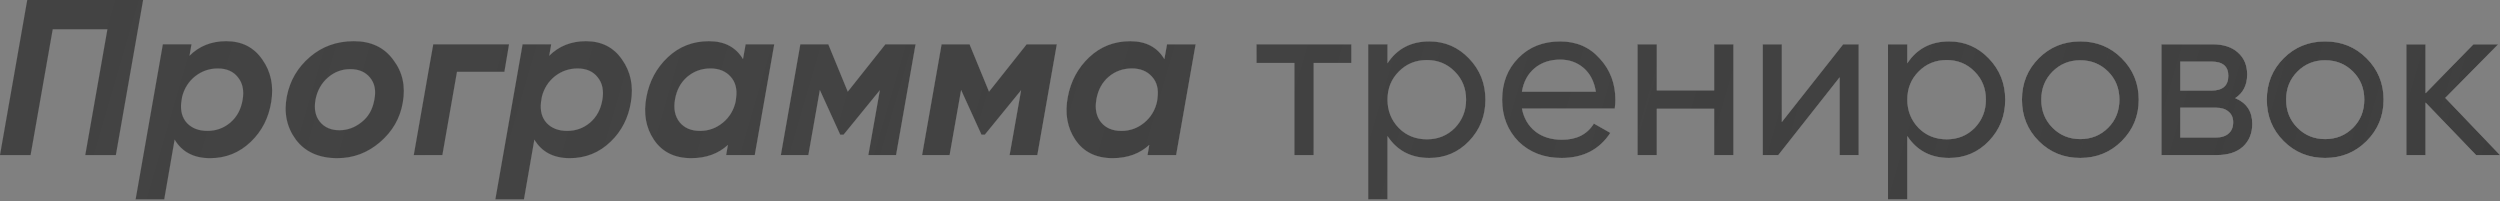
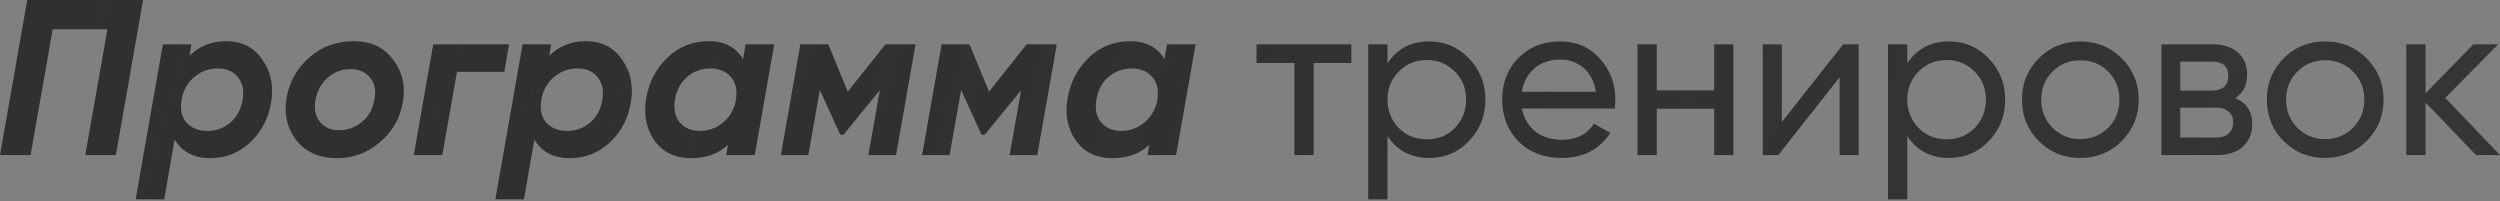
<svg xmlns="http://www.w3.org/2000/svg" width="1192" height="96" viewBox="0 0 1192 96" fill="none">
  <rect x="0" y="0" width="1192" height="96" fill="#808080" stroke="none" />
  <path d="M12.991 -3.09785e-05H68.227L55.236 73.93H40.661L51.223 13.941H25.136L14.575 73.93H-8.69539e-05L12.991 -3.09785e-05ZM107.866 19.644C115.329 19.644 121.068 22.566 125.081 28.41C129.165 34.184 130.573 40.908 129.306 48.583C128.109 56.187 124.87 62.524 119.589 67.593C114.168 72.803 107.69 75.409 100.156 75.409C92.411 75.409 86.778 72.451 83.258 66.537L78.294 95.053H64.67L77.66 21.123H91.284L90.334 26.615C94.981 21.968 100.825 19.644 107.866 19.644ZM115.681 47.632C116.456 43.196 115.717 39.605 113.463 36.859C111.281 34.043 108.077 32.635 103.853 32.635C99.839 32.635 96.248 33.867 93.08 36.331C89.982 38.796 87.905 42.034 86.849 46.048L86.426 48.688C85.933 52.842 86.849 56.187 89.172 58.721C91.566 61.186 94.805 62.418 98.889 62.418C103.043 62.418 106.669 61.115 109.767 58.51C112.935 55.835 114.907 52.209 115.681 47.632ZM160.879 75.409C152.148 75.409 145.565 72.487 141.129 66.642C136.694 60.658 135.25 53.722 136.799 45.837C138.278 38.373 141.939 32.142 147.783 27.143C153.627 22.144 160.598 19.644 168.695 19.644C176.933 19.644 183.199 22.601 187.494 28.516C191.93 34.289 193.444 41.084 192.035 48.899C190.768 56.363 187.142 62.664 181.157 67.804C175.243 72.874 168.483 75.409 160.879 75.409ZM161.83 62.101C165.773 62.101 169.364 60.763 172.602 58.088C175.771 55.553 177.742 51.997 178.517 47.421C179.362 43.126 178.658 39.641 176.405 36.965C174.222 34.289 171.089 32.952 167.005 32.952C162.992 32.952 159.436 34.289 156.338 36.965C153.24 39.641 151.268 43.161 150.423 47.526C149.649 51.892 150.353 55.412 152.536 58.088C154.718 60.763 157.816 62.101 161.83 62.101ZM206.584 21.123H242.704L240.486 34.219H217.885L210.914 73.93H197.29L204.26 34.219L206.584 21.123ZM279.386 19.644C286.849 19.644 292.588 22.566 296.601 28.41C300.685 34.184 302.093 40.908 300.825 48.583C299.629 56.187 296.39 62.524 291.109 67.593C285.687 72.803 279.21 75.409 271.676 75.409C263.931 75.409 258.298 72.451 254.778 66.537L249.814 95.053H236.19L249.18 21.123H262.804L261.854 26.615C266.501 21.968 272.345 19.644 279.386 19.644ZM287.201 47.632C287.976 43.196 287.236 39.605 284.983 36.859C282.801 34.043 279.597 32.635 275.372 32.635C271.359 32.635 267.768 33.867 264.6 36.331C261.502 38.796 259.425 42.034 258.369 46.048L257.946 48.688C257.453 52.842 258.369 56.187 260.692 58.721C263.086 61.186 266.325 62.418 270.409 62.418C274.563 62.418 278.189 61.115 281.287 58.51C284.455 55.835 286.427 52.209 287.201 47.632ZM354.261 28.199L355.529 21.123H369.153L359.859 73.93H346.235L347.08 69.072C342.503 73.296 336.659 75.409 329.548 75.409C321.662 75.409 315.747 72.487 311.804 66.642C307.932 60.869 306.735 54.074 308.214 46.259C309.622 38.725 313.001 32.423 318.353 27.354C323.774 22.214 330.322 19.644 337.997 19.644C345.46 19.644 350.882 22.496 354.261 28.199ZM333.772 62.418C337.856 62.418 341.482 61.115 344.65 58.51C347.819 55.905 349.861 52.525 350.776 48.371L350.987 46.681C351.551 42.457 350.67 39.077 348.347 36.542C346.023 33.937 342.82 32.635 338.736 32.635C334.511 32.635 330.815 33.972 327.647 36.648C324.549 39.324 322.612 42.914 321.838 47.421C321.063 51.857 321.803 55.483 324.056 58.299C326.309 61.045 329.548 62.418 333.772 62.418ZM422.166 21.123H436.53L427.236 73.93H414.034L419.526 42.985L402.205 64.213H400.621L390.904 42.879L385.413 73.93H372.316L381.61 21.123H394.918L404.212 43.724L422.166 21.123ZM489.516 21.123H503.88L494.585 73.93H481.384L486.876 42.985L469.555 64.213H467.971L458.254 42.879L452.762 73.93H439.666L448.96 21.123H462.268L471.562 43.724L489.516 21.123ZM555.176 28.199L556.443 21.123H570.067L560.773 73.93H547.149L547.994 69.072C543.417 73.296 537.574 75.409 530.462 75.409C522.576 75.409 516.662 72.487 512.719 66.642C508.846 60.869 507.649 54.074 509.128 46.259C510.536 38.725 513.916 32.423 519.267 27.354C524.689 22.214 531.237 19.644 538.911 19.644C546.375 19.644 551.796 22.496 555.176 28.199ZM534.687 62.418C538.77 62.418 542.397 61.115 545.565 58.51C548.733 55.905 550.775 52.525 551.691 48.371L551.902 46.681C552.465 42.457 551.585 39.077 549.261 36.542C546.938 33.937 543.734 32.635 539.651 32.635C535.426 32.635 531.73 33.972 528.561 36.648C525.463 39.324 523.527 42.914 522.752 47.421C521.978 51.857 522.717 55.483 524.97 58.299C527.223 61.045 530.462 62.418 534.687 62.418ZM599.106 21.123H644.309V29.994H626.355V73.93H617.166V29.994H599.106V21.123ZM681.511 19.75C688.904 19.75 695.206 22.461 700.416 27.882C705.626 33.304 708.231 39.852 708.231 47.526C708.231 55.271 705.626 61.855 700.416 67.276C695.276 72.627 688.974 75.303 681.511 75.303C672.78 75.303 666.127 71.818 661.55 64.847V95.053H652.362V21.123H661.55V30.206C666.127 23.235 672.78 19.75 681.511 19.75ZM680.349 66.431C685.63 66.431 690.066 64.636 693.657 61.045C697.248 57.313 699.043 52.807 699.043 47.526C699.043 42.175 697.248 37.704 693.657 34.113C690.066 30.452 685.63 28.621 680.349 28.621C674.998 28.621 670.527 30.452 666.936 34.113C663.345 37.704 661.55 42.175 661.55 47.526C661.55 52.807 663.345 57.313 666.936 61.045C670.527 64.636 674.998 66.431 680.349 66.431ZM769.89 51.751H725.638C726.553 56.398 728.701 60.059 732.08 62.735C735.46 65.34 739.685 66.642 744.754 66.642C751.725 66.642 756.794 64.073 759.963 58.933L767.778 63.368C762.568 71.325 754.823 75.303 744.543 75.303C736.235 75.303 729.405 72.698 724.054 67.487C718.843 62.136 716.238 55.483 716.238 47.526C716.238 39.5 718.808 32.881 723.948 27.671C729.088 22.39 735.742 19.75 743.909 19.75C751.654 19.75 757.956 22.496 762.814 27.988C767.743 33.339 770.207 39.887 770.207 47.632C770.207 48.97 770.102 50.343 769.89 51.751ZM743.909 28.41C739.051 28.41 734.967 29.783 731.658 32.529C728.419 35.275 726.412 39.007 725.638 43.724H760.913C760.139 38.866 758.202 35.099 755.104 32.423C752.006 29.748 748.275 28.41 743.909 28.41ZM817.312 43.091V21.123H826.5V73.93H817.312V51.857H789.958V73.93H780.769V21.123H789.958V43.091H817.312ZM849.57 58.193L878.825 21.123H886.218V73.93H877.135V36.859L847.88 73.93H840.487V21.123H849.57V58.193ZM929.354 19.75C936.747 19.75 943.048 22.461 948.259 27.882C953.469 33.304 956.074 39.852 956.074 47.526C956.074 55.271 953.469 61.855 948.259 67.276C943.119 72.627 936.817 75.303 929.354 75.303C920.623 75.303 913.969 71.818 909.393 64.847V95.053H900.204V21.123H909.393V30.206C913.969 23.235 920.623 19.75 929.354 19.75ZM928.192 66.431C933.473 66.431 937.909 64.636 941.499 61.045C945.09 57.313 946.886 52.807 946.886 47.526C946.886 42.175 945.09 37.704 941.499 34.113C937.909 30.452 933.473 28.621 928.192 28.621C922.841 28.621 918.37 30.452 914.779 34.113C911.188 37.704 909.393 42.175 909.393 47.526C909.393 52.807 911.188 57.313 914.779 61.045C918.37 64.636 922.841 66.431 928.192 66.431ZM1011.61 67.276C1006.26 72.627 999.673 75.303 991.858 75.303C984.042 75.303 977.459 72.627 972.108 67.276C966.757 61.925 964.081 55.342 964.081 47.526C964.081 39.711 966.757 33.128 972.108 27.776C977.459 22.425 984.042 19.75 991.858 19.75C999.673 19.75 1006.26 22.425 1011.61 27.776C1017.03 33.198 1019.74 39.781 1019.74 47.526C1019.74 55.271 1017.03 61.855 1011.61 67.276ZM991.858 66.326C997.138 66.326 1001.57 64.53 1005.16 60.939C1008.76 57.349 1010.55 52.877 1010.55 47.526C1010.55 42.175 1008.76 37.704 1005.16 34.113C1001.57 30.523 997.138 28.727 991.858 28.727C986.647 28.727 982.247 30.523 978.656 34.113C975.065 37.704 973.269 42.175 973.269 47.526C973.269 52.877 975.065 57.349 978.656 60.939C982.247 64.53 986.647 66.326 991.858 66.326ZM1065.74 46.787C1071.16 49.04 1073.87 53.124 1073.87 59.038C1073.87 63.544 1072.4 67.171 1069.44 69.917C1066.48 72.592 1062.33 73.93 1056.98 73.93H1030.57V21.123H1054.86C1060.07 21.123 1064.12 22.425 1067.01 25.03C1069.97 27.636 1071.44 31.121 1071.44 35.486C1071.44 40.556 1069.54 44.323 1065.74 46.787ZM1054.44 29.361H1039.55V43.196H1054.44C1059.79 43.196 1062.47 40.837 1062.47 36.12C1062.47 31.614 1059.79 29.361 1054.44 29.361ZM1039.55 65.586H1056.45C1059.12 65.586 1061.16 64.953 1062.57 63.685C1064.05 62.418 1064.79 60.623 1064.79 58.299C1064.79 56.116 1064.05 54.426 1062.57 53.23C1061.16 51.962 1059.12 51.328 1056.45 51.328H1039.55V65.586ZM1128.36 67.276C1123.01 72.627 1116.43 75.303 1108.61 75.303C1100.8 75.303 1094.21 72.627 1088.86 67.276C1083.51 61.925 1080.83 55.342 1080.83 47.526C1080.83 39.711 1083.51 33.128 1088.86 27.776C1094.21 22.425 1100.8 19.75 1108.61 19.75C1116.43 19.75 1123.01 22.425 1128.36 27.776C1133.78 33.198 1136.49 39.781 1136.49 47.526C1136.49 55.271 1133.78 61.855 1128.36 67.276ZM1108.61 66.326C1113.89 66.326 1118.33 64.53 1121.92 60.939C1125.51 57.349 1127.3 52.877 1127.3 47.526C1127.3 42.175 1125.51 37.704 1121.92 34.113C1118.33 30.523 1113.89 28.727 1108.61 28.727C1103.4 28.727 1099 30.523 1095.41 34.113C1091.82 37.704 1090.02 42.175 1090.02 47.526C1090.02 52.877 1091.82 57.349 1095.41 60.939C1099 64.53 1103.4 66.326 1108.61 66.326ZM1165.91 46.681L1192 73.93H1180.59L1156.51 48.899V73.93H1147.33V21.123H1156.51V44.464L1179.33 21.123H1191.15L1165.91 46.681Z" fill="url(#paint0_linear)" />
-   <path d="M12.991 -3.09785e-05H68.227L55.236 73.93H40.661L51.223 13.941H25.136L14.575 73.93H-8.69539e-05L12.991 -3.09785e-05ZM107.866 19.644C115.329 19.644 121.068 22.566 125.081 28.41C129.165 34.184 130.573 40.908 129.306 48.583C128.109 56.187 124.87 62.524 119.589 67.593C114.168 72.803 107.69 75.409 100.156 75.409C92.411 75.409 86.778 72.451 83.258 66.537L78.294 95.053H64.67L77.66 21.123H91.284L90.334 26.615C94.981 21.968 100.825 19.644 107.866 19.644ZM115.681 47.632C116.456 43.196 115.717 39.605 113.463 36.859C111.281 34.043 108.077 32.635 103.853 32.635C99.839 32.635 96.248 33.867 93.08 36.331C89.982 38.796 87.905 42.034 86.849 46.048L86.426 48.688C85.933 52.842 86.849 56.187 89.172 58.721C91.566 61.186 94.805 62.418 98.889 62.418C103.043 62.418 106.669 61.115 109.767 58.51C112.935 55.835 114.907 52.209 115.681 47.632ZM160.879 75.409C152.148 75.409 145.565 72.487 141.129 66.642C136.694 60.658 135.25 53.722 136.799 45.837C138.278 38.373 141.939 32.142 147.783 27.143C153.627 22.144 160.598 19.644 168.695 19.644C176.933 19.644 183.199 22.601 187.494 28.516C191.93 34.289 193.444 41.084 192.035 48.899C190.768 56.363 187.142 62.664 181.157 67.804C175.243 72.874 168.483 75.409 160.879 75.409ZM161.83 62.101C165.773 62.101 169.364 60.763 172.602 58.088C175.771 55.553 177.742 51.997 178.517 47.421C179.362 43.126 178.658 39.641 176.405 36.965C174.222 34.289 171.089 32.952 167.005 32.952C162.992 32.952 159.436 34.289 156.338 36.965C153.24 39.641 151.268 43.161 150.423 47.526C149.649 51.892 150.353 55.412 152.536 58.088C154.718 60.763 157.816 62.101 161.83 62.101ZM206.584 21.123H242.704L240.486 34.219H217.885L210.914 73.93H197.29L204.26 34.219L206.584 21.123ZM279.386 19.644C286.849 19.644 292.588 22.566 296.601 28.41C300.685 34.184 302.093 40.908 300.825 48.583C299.629 56.187 296.39 62.524 291.109 67.593C285.687 72.803 279.21 75.409 271.676 75.409C263.931 75.409 258.298 72.451 254.778 66.537L249.814 95.053H236.19L249.18 21.123H262.804L261.854 26.615C266.501 21.968 272.345 19.644 279.386 19.644ZM287.201 47.632C287.976 43.196 287.236 39.605 284.983 36.859C282.801 34.043 279.597 32.635 275.372 32.635C271.359 32.635 267.768 33.867 264.6 36.331C261.502 38.796 259.425 42.034 258.369 46.048L257.946 48.688C257.453 52.842 258.369 56.187 260.692 58.721C263.086 61.186 266.325 62.418 270.409 62.418C274.563 62.418 278.189 61.115 281.287 58.51C284.455 55.835 286.427 52.209 287.201 47.632ZM354.261 28.199L355.529 21.123H369.153L359.859 73.93H346.235L347.08 69.072C342.503 73.296 336.659 75.409 329.548 75.409C321.662 75.409 315.747 72.487 311.804 66.642C307.932 60.869 306.735 54.074 308.214 46.259C309.622 38.725 313.001 32.423 318.353 27.354C323.774 22.214 330.322 19.644 337.997 19.644C345.46 19.644 350.882 22.496 354.261 28.199ZM333.772 62.418C337.856 62.418 341.482 61.115 344.65 58.51C347.819 55.905 349.861 52.525 350.776 48.371L350.987 46.681C351.551 42.457 350.67 39.077 348.347 36.542C346.023 33.937 342.82 32.635 338.736 32.635C334.511 32.635 330.815 33.972 327.647 36.648C324.549 39.324 322.612 42.914 321.838 47.421C321.063 51.857 321.803 55.483 324.056 58.299C326.309 61.045 329.548 62.418 333.772 62.418ZM422.166 21.123H436.53L427.236 73.93H414.034L419.526 42.985L402.205 64.213H400.621L390.904 42.879L385.413 73.93H372.316L381.61 21.123H394.918L404.212 43.724L422.166 21.123ZM489.516 21.123H503.88L494.585 73.93H481.384L486.876 42.985L469.555 64.213H467.971L458.254 42.879L452.762 73.93H439.666L448.96 21.123H462.268L471.562 43.724L489.516 21.123ZM555.176 28.199L556.443 21.123H570.067L560.773 73.93H547.149L547.994 69.072C543.417 73.296 537.574 75.409 530.462 75.409C522.576 75.409 516.662 72.487 512.719 66.642C508.846 60.869 507.649 54.074 509.128 46.259C510.536 38.725 513.916 32.423 519.267 27.354C524.689 22.214 531.237 19.644 538.911 19.644C546.375 19.644 551.796 22.496 555.176 28.199ZM534.687 62.418C538.77 62.418 542.397 61.115 545.565 58.51C548.733 55.905 550.775 52.525 551.691 48.371L551.902 46.681C552.465 42.457 551.585 39.077 549.261 36.542C546.938 33.937 543.734 32.635 539.651 32.635C535.426 32.635 531.73 33.972 528.561 36.648C525.463 39.324 523.527 42.914 522.752 47.421C521.978 51.857 522.717 55.483 524.97 58.299C527.223 61.045 530.462 62.418 534.687 62.418ZM599.106 21.123H644.309V29.994H626.355V73.93H617.166V29.994H599.106V21.123ZM681.511 19.75C688.904 19.75 695.206 22.461 700.416 27.882C705.626 33.304 708.231 39.852 708.231 47.526C708.231 55.271 705.626 61.855 700.416 67.276C695.276 72.627 688.974 75.303 681.511 75.303C672.78 75.303 666.127 71.818 661.55 64.847V95.053H652.362V21.123H661.55V30.206C666.127 23.235 672.78 19.75 681.511 19.75ZM680.349 66.431C685.63 66.431 690.066 64.636 693.657 61.045C697.248 57.313 699.043 52.807 699.043 47.526C699.043 42.175 697.248 37.704 693.657 34.113C690.066 30.452 685.63 28.621 680.349 28.621C674.998 28.621 670.527 30.452 666.936 34.113C663.345 37.704 661.55 42.175 661.55 47.526C661.55 52.807 663.345 57.313 666.936 61.045C670.527 64.636 674.998 66.431 680.349 66.431ZM769.89 51.751H725.638C726.553 56.398 728.701 60.059 732.08 62.735C735.46 65.34 739.685 66.642 744.754 66.642C751.725 66.642 756.794 64.073 759.963 58.933L767.778 63.368C762.568 71.325 754.823 75.303 744.543 75.303C736.235 75.303 729.405 72.698 724.054 67.487C718.843 62.136 716.238 55.483 716.238 47.526C716.238 39.5 718.808 32.881 723.948 27.671C729.088 22.39 735.742 19.75 743.909 19.75C751.654 19.75 757.956 22.496 762.814 27.988C767.743 33.339 770.207 39.887 770.207 47.632C770.207 48.97 770.102 50.343 769.89 51.751ZM743.909 28.41C739.051 28.41 734.967 29.783 731.658 32.529C728.419 35.275 726.412 39.007 725.638 43.724H760.913C760.139 38.866 758.202 35.099 755.104 32.423C752.006 29.748 748.275 28.41 743.909 28.41ZM817.312 43.091V21.123H826.5V73.93H817.312V51.857H789.958V73.93H780.769V21.123H789.958V43.091H817.312ZM849.57 58.193L878.825 21.123H886.218V73.93H877.135V36.859L847.88 73.93H840.487V21.123H849.57V58.193ZM929.354 19.75C936.747 19.75 943.048 22.461 948.259 27.882C953.469 33.304 956.074 39.852 956.074 47.526C956.074 55.271 953.469 61.855 948.259 67.276C943.119 72.627 936.817 75.303 929.354 75.303C920.623 75.303 913.969 71.818 909.393 64.847V95.053H900.204V21.123H909.393V30.206C913.969 23.235 920.623 19.75 929.354 19.75ZM928.192 66.431C933.473 66.431 937.909 64.636 941.499 61.045C945.09 57.313 946.886 52.807 946.886 47.526C946.886 42.175 945.09 37.704 941.499 34.113C937.909 30.452 933.473 28.621 928.192 28.621C922.841 28.621 918.37 30.452 914.779 34.113C911.188 37.704 909.393 42.175 909.393 47.526C909.393 52.807 911.188 57.313 914.779 61.045C918.37 64.636 922.841 66.431 928.192 66.431ZM1011.61 67.276C1006.26 72.627 999.673 75.303 991.858 75.303C984.042 75.303 977.459 72.627 972.108 67.276C966.757 61.925 964.081 55.342 964.081 47.526C964.081 39.711 966.757 33.128 972.108 27.776C977.459 22.425 984.042 19.75 991.858 19.75C999.673 19.75 1006.26 22.425 1011.61 27.776C1017.03 33.198 1019.74 39.781 1019.74 47.526C1019.74 55.271 1017.03 61.855 1011.61 67.276ZM991.858 66.326C997.138 66.326 1001.57 64.53 1005.16 60.939C1008.76 57.349 1010.55 52.877 1010.55 47.526C1010.55 42.175 1008.76 37.704 1005.16 34.113C1001.57 30.523 997.138 28.727 991.858 28.727C986.647 28.727 982.247 30.523 978.656 34.113C975.065 37.704 973.269 42.175 973.269 47.526C973.269 52.877 975.065 57.349 978.656 60.939C982.247 64.53 986.647 66.326 991.858 66.326ZM1065.74 46.787C1071.16 49.04 1073.87 53.124 1073.87 59.038C1073.87 63.544 1072.4 67.171 1069.44 69.917C1066.48 72.592 1062.33 73.93 1056.98 73.93H1030.57V21.123H1054.86C1060.07 21.123 1064.12 22.425 1067.01 25.03C1069.97 27.636 1071.44 31.121 1071.44 35.486C1071.44 40.556 1069.54 44.323 1065.74 46.787ZM1054.44 29.361H1039.55V43.196H1054.44C1059.79 43.196 1062.47 40.837 1062.47 36.12C1062.47 31.614 1059.79 29.361 1054.44 29.361ZM1039.55 65.586H1056.45C1059.12 65.586 1061.16 64.953 1062.57 63.685C1064.05 62.418 1064.79 60.623 1064.79 58.299C1064.79 56.116 1064.05 54.426 1062.57 53.23C1061.16 51.962 1059.12 51.328 1056.45 51.328H1039.55V65.586ZM1128.36 67.276C1123.01 72.627 1116.43 75.303 1108.61 75.303C1100.8 75.303 1094.21 72.627 1088.86 67.276C1083.51 61.925 1080.83 55.342 1080.83 47.526C1080.83 39.711 1083.51 33.128 1088.86 27.776C1094.21 22.425 1100.8 19.75 1108.61 19.75C1116.43 19.75 1123.01 22.425 1128.36 27.776C1133.78 33.198 1136.49 39.781 1136.49 47.526C1136.49 55.271 1133.78 61.855 1128.36 67.276ZM1108.61 66.326C1113.89 66.326 1118.33 64.53 1121.92 60.939C1125.51 57.349 1127.3 52.877 1127.3 47.526C1127.3 42.175 1125.51 37.704 1121.92 34.113C1118.33 30.523 1113.89 28.727 1108.61 28.727C1103.4 28.727 1099 30.523 1095.41 34.113C1091.82 37.704 1090.02 42.175 1090.02 47.526C1090.02 52.877 1091.82 57.349 1095.41 60.939C1099 64.53 1103.4 66.326 1108.61 66.326ZM1165.91 46.681L1192 73.93H1180.59L1156.51 48.899V73.93H1147.33V21.123H1156.51V44.464L1179.33 21.123H1191.15L1165.91 46.681Z" fill="url(#paint1_linear)" />
-   <path d="M12.991 -3.09785e-05H68.227L55.236 73.93H40.661L51.223 13.941H25.136L14.575 73.93H-8.69539e-05L12.991 -3.09785e-05ZM107.866 19.644C115.329 19.644 121.068 22.566 125.081 28.41C129.165 34.184 130.573 40.908 129.306 48.583C128.109 56.187 124.87 62.524 119.589 67.593C114.168 72.803 107.69 75.409 100.156 75.409C92.411 75.409 86.778 72.451 83.258 66.537L78.294 95.053H64.67L77.66 21.123H91.284L90.334 26.615C94.981 21.968 100.825 19.644 107.866 19.644ZM115.681 47.632C116.456 43.196 115.717 39.605 113.463 36.859C111.281 34.043 108.077 32.635 103.853 32.635C99.839 32.635 96.248 33.867 93.08 36.331C89.982 38.796 87.905 42.034 86.849 46.048L86.426 48.688C85.933 52.842 86.849 56.187 89.172 58.721C91.566 61.186 94.805 62.418 98.889 62.418C103.043 62.418 106.669 61.115 109.767 58.51C112.935 55.835 114.907 52.209 115.681 47.632ZM160.879 75.409C152.148 75.409 145.565 72.487 141.129 66.642C136.694 60.658 135.25 53.722 136.799 45.837C138.278 38.373 141.939 32.142 147.783 27.143C153.627 22.144 160.598 19.644 168.695 19.644C176.933 19.644 183.199 22.601 187.494 28.516C191.93 34.289 193.444 41.084 192.035 48.899C190.768 56.363 187.142 62.664 181.157 67.804C175.243 72.874 168.483 75.409 160.879 75.409ZM161.83 62.101C165.773 62.101 169.364 60.763 172.602 58.088C175.771 55.553 177.742 51.997 178.517 47.421C179.362 43.126 178.658 39.641 176.405 36.965C174.222 34.289 171.089 32.952 167.005 32.952C162.992 32.952 159.436 34.289 156.338 36.965C153.24 39.641 151.268 43.161 150.423 47.526C149.649 51.892 150.353 55.412 152.536 58.088C154.718 60.763 157.816 62.101 161.83 62.101ZM206.584 21.123H242.704L240.486 34.219H217.885L210.914 73.93H197.29L204.26 34.219L206.584 21.123ZM279.386 19.644C286.849 19.644 292.588 22.566 296.601 28.41C300.685 34.184 302.093 40.908 300.825 48.583C299.629 56.187 296.39 62.524 291.109 67.593C285.687 72.803 279.21 75.409 271.676 75.409C263.931 75.409 258.298 72.451 254.778 66.537L249.814 95.053H236.19L249.18 21.123H262.804L261.854 26.615C266.501 21.968 272.345 19.644 279.386 19.644ZM287.201 47.632C287.976 43.196 287.236 39.605 284.983 36.859C282.801 34.043 279.597 32.635 275.372 32.635C271.359 32.635 267.768 33.867 264.6 36.331C261.502 38.796 259.425 42.034 258.369 46.048L257.946 48.688C257.453 52.842 258.369 56.187 260.692 58.721C263.086 61.186 266.325 62.418 270.409 62.418C274.563 62.418 278.189 61.115 281.287 58.51C284.455 55.835 286.427 52.209 287.201 47.632ZM354.261 28.199L355.529 21.123H369.153L359.859 73.93H346.235L347.08 69.072C342.503 73.296 336.659 75.409 329.548 75.409C321.662 75.409 315.747 72.487 311.804 66.642C307.932 60.869 306.735 54.074 308.214 46.259C309.622 38.725 313.001 32.423 318.353 27.354C323.774 22.214 330.322 19.644 337.997 19.644C345.46 19.644 350.882 22.496 354.261 28.199ZM333.772 62.418C337.856 62.418 341.482 61.115 344.65 58.51C347.819 55.905 349.861 52.525 350.776 48.371L350.987 46.681C351.551 42.457 350.67 39.077 348.347 36.542C346.023 33.937 342.82 32.635 338.736 32.635C334.511 32.635 330.815 33.972 327.647 36.648C324.549 39.324 322.612 42.914 321.838 47.421C321.063 51.857 321.803 55.483 324.056 58.299C326.309 61.045 329.548 62.418 333.772 62.418ZM422.166 21.123H436.53L427.236 73.93H414.034L419.526 42.985L402.205 64.213H400.621L390.904 42.879L385.413 73.93H372.316L381.61 21.123H394.918L404.212 43.724L422.166 21.123ZM489.516 21.123H503.88L494.585 73.93H481.384L486.876 42.985L469.555 64.213H467.971L458.254 42.879L452.762 73.93H439.666L448.96 21.123H462.268L471.562 43.724L489.516 21.123ZM555.176 28.199L556.443 21.123H570.067L560.773 73.93H547.149L547.994 69.072C543.417 73.296 537.574 75.409 530.462 75.409C522.576 75.409 516.662 72.487 512.719 66.642C508.846 60.869 507.649 54.074 509.128 46.259C510.536 38.725 513.916 32.423 519.267 27.354C524.689 22.214 531.237 19.644 538.911 19.644C546.375 19.644 551.796 22.496 555.176 28.199ZM534.687 62.418C538.77 62.418 542.397 61.115 545.565 58.51C548.733 55.905 550.775 52.525 551.691 48.371L551.902 46.681C552.465 42.457 551.585 39.077 549.261 36.542C546.938 33.937 543.734 32.635 539.651 32.635C535.426 32.635 531.73 33.972 528.561 36.648C525.463 39.324 523.527 42.914 522.752 47.421C521.978 51.857 522.717 55.483 524.97 58.299C527.223 61.045 530.462 62.418 534.687 62.418ZM599.106 21.123H644.309V29.994H626.355V73.93H617.166V29.994H599.106V21.123ZM681.511 19.75C688.904 19.75 695.206 22.461 700.416 27.882C705.626 33.304 708.231 39.852 708.231 47.526C708.231 55.271 705.626 61.855 700.416 67.276C695.276 72.627 688.974 75.303 681.511 75.303C672.78 75.303 666.127 71.818 661.55 64.847V95.053H652.362V21.123H661.55V30.206C666.127 23.235 672.78 19.75 681.511 19.75ZM680.349 66.431C685.63 66.431 690.066 64.636 693.657 61.045C697.248 57.313 699.043 52.807 699.043 47.526C699.043 42.175 697.248 37.704 693.657 34.113C690.066 30.452 685.63 28.621 680.349 28.621C674.998 28.621 670.527 30.452 666.936 34.113C663.345 37.704 661.55 42.175 661.55 47.526C661.55 52.807 663.345 57.313 666.936 61.045C670.527 64.636 674.998 66.431 680.349 66.431ZM769.89 51.751H725.638C726.553 56.398 728.701 60.059 732.08 62.735C735.46 65.34 739.685 66.642 744.754 66.642C751.725 66.642 756.794 64.073 759.963 58.933L767.778 63.368C762.568 71.325 754.823 75.303 744.543 75.303C736.235 75.303 729.405 72.698 724.054 67.487C718.843 62.136 716.238 55.483 716.238 47.526C716.238 39.5 718.808 32.881 723.948 27.671C729.088 22.39 735.742 19.75 743.909 19.75C751.654 19.75 757.956 22.496 762.814 27.988C767.743 33.339 770.207 39.887 770.207 47.632C770.207 48.97 770.102 50.343 769.89 51.751ZM743.909 28.41C739.051 28.41 734.967 29.783 731.658 32.529C728.419 35.275 726.412 39.007 725.638 43.724H760.913C760.139 38.866 758.202 35.099 755.104 32.423C752.006 29.748 748.275 28.41 743.909 28.41ZM817.312 43.091V21.123H826.5V73.93H817.312V51.857H789.958V73.93H780.769V21.123H789.958V43.091H817.312ZM849.57 58.193L878.825 21.123H886.218V73.93H877.135V36.859L847.88 73.93H840.487V21.123H849.57V58.193ZM929.354 19.75C936.747 19.75 943.048 22.461 948.259 27.882C953.469 33.304 956.074 39.852 956.074 47.526C956.074 55.271 953.469 61.855 948.259 67.276C943.119 72.627 936.817 75.303 929.354 75.303C920.623 75.303 913.969 71.818 909.393 64.847V95.053H900.204V21.123H909.393V30.206C913.969 23.235 920.623 19.75 929.354 19.75ZM928.192 66.431C933.473 66.431 937.909 64.636 941.499 61.045C945.09 57.313 946.886 52.807 946.886 47.526C946.886 42.175 945.09 37.704 941.499 34.113C937.909 30.452 933.473 28.621 928.192 28.621C922.841 28.621 918.37 30.452 914.779 34.113C911.188 37.704 909.393 42.175 909.393 47.526C909.393 52.807 911.188 57.313 914.779 61.045C918.37 64.636 922.841 66.431 928.192 66.431ZM1011.61 67.276C1006.26 72.627 999.673 75.303 991.858 75.303C984.042 75.303 977.459 72.627 972.108 67.276C966.757 61.925 964.081 55.342 964.081 47.526C964.081 39.711 966.757 33.128 972.108 27.776C977.459 22.425 984.042 19.75 991.858 19.75C999.673 19.75 1006.26 22.425 1011.61 27.776C1017.03 33.198 1019.74 39.781 1019.74 47.526C1019.74 55.271 1017.03 61.855 1011.61 67.276ZM991.858 66.326C997.138 66.326 1001.57 64.53 1005.16 60.939C1008.76 57.349 1010.55 52.877 1010.55 47.526C1010.55 42.175 1008.76 37.704 1005.16 34.113C1001.57 30.523 997.138 28.727 991.858 28.727C986.647 28.727 982.247 30.523 978.656 34.113C975.065 37.704 973.269 42.175 973.269 47.526C973.269 52.877 975.065 57.349 978.656 60.939C982.247 64.53 986.647 66.326 991.858 66.326ZM1065.74 46.787C1071.16 49.04 1073.87 53.124 1073.87 59.038C1073.87 63.544 1072.4 67.171 1069.44 69.917C1066.48 72.592 1062.33 73.93 1056.98 73.93H1030.57V21.123H1054.86C1060.07 21.123 1064.12 22.425 1067.01 25.03C1069.97 27.636 1071.44 31.121 1071.44 35.486C1071.44 40.556 1069.54 44.323 1065.74 46.787ZM1054.44 29.361H1039.55V43.196H1054.44C1059.79 43.196 1062.47 40.837 1062.47 36.12C1062.47 31.614 1059.79 29.361 1054.44 29.361ZM1039.55 65.586H1056.45C1059.12 65.586 1061.16 64.953 1062.57 63.685C1064.05 62.418 1064.79 60.623 1064.79 58.299C1064.79 56.116 1064.05 54.426 1062.57 53.23C1061.16 51.962 1059.12 51.328 1056.45 51.328H1039.55V65.586ZM1128.36 67.276C1123.01 72.627 1116.43 75.303 1108.61 75.303C1100.8 75.303 1094.21 72.627 1088.86 67.276C1083.51 61.925 1080.83 55.342 1080.83 47.526C1080.83 39.711 1083.51 33.128 1088.86 27.776C1094.21 22.425 1100.8 19.75 1108.61 19.75C1116.43 19.75 1123.01 22.425 1128.36 27.776C1133.78 33.198 1136.49 39.781 1136.49 47.526C1136.49 55.271 1133.78 61.855 1128.36 67.276ZM1108.61 66.326C1113.89 66.326 1118.33 64.53 1121.92 60.939C1125.51 57.349 1127.3 52.877 1127.3 47.526C1127.3 42.175 1125.51 37.704 1121.92 34.113C1118.33 30.523 1113.89 28.727 1108.61 28.727C1103.4 28.727 1099 30.523 1095.41 34.113C1091.82 37.704 1090.02 42.175 1090.02 47.526C1090.02 52.877 1091.82 57.349 1095.41 60.939C1099 64.53 1103.4 66.326 1108.61 66.326ZM1165.91 46.681L1192 73.93H1180.59L1156.51 48.899V73.93H1147.33V21.123H1156.51V44.464L1179.33 21.123H1191.15L1165.91 46.681Z" fill="url(#paint2_linear)" />
  <defs>
    <linearGradient id="paint0_linear" x1="36.248" y1="-550.311" x2="1938.2" y2="3.171" gradientUnits="userSpaceOnUse">
      <stop stop-opacity="0.62" />
      <stop offset="1" stop-color="#414141" />
    </linearGradient>
    <linearGradient id="paint1_linear" x1="36.248" y1="-550.311" x2="1938.2" y2="3.171" gradientUnits="userSpaceOnUse">
      <stop stop-color="white" stop-opacity="0.62" />
      <stop offset="1" stop-color="white" />
    </linearGradient>
    <linearGradient id="paint2_linear" x1="36.248" y1="-550.311" x2="1938.2" y2="3.171" gradientUnits="userSpaceOnUse">
      <stop stop-opacity="0.62" />
      <stop offset="1" stop-color="#3A3A3A" />
    </linearGradient>
  </defs>
</svg>